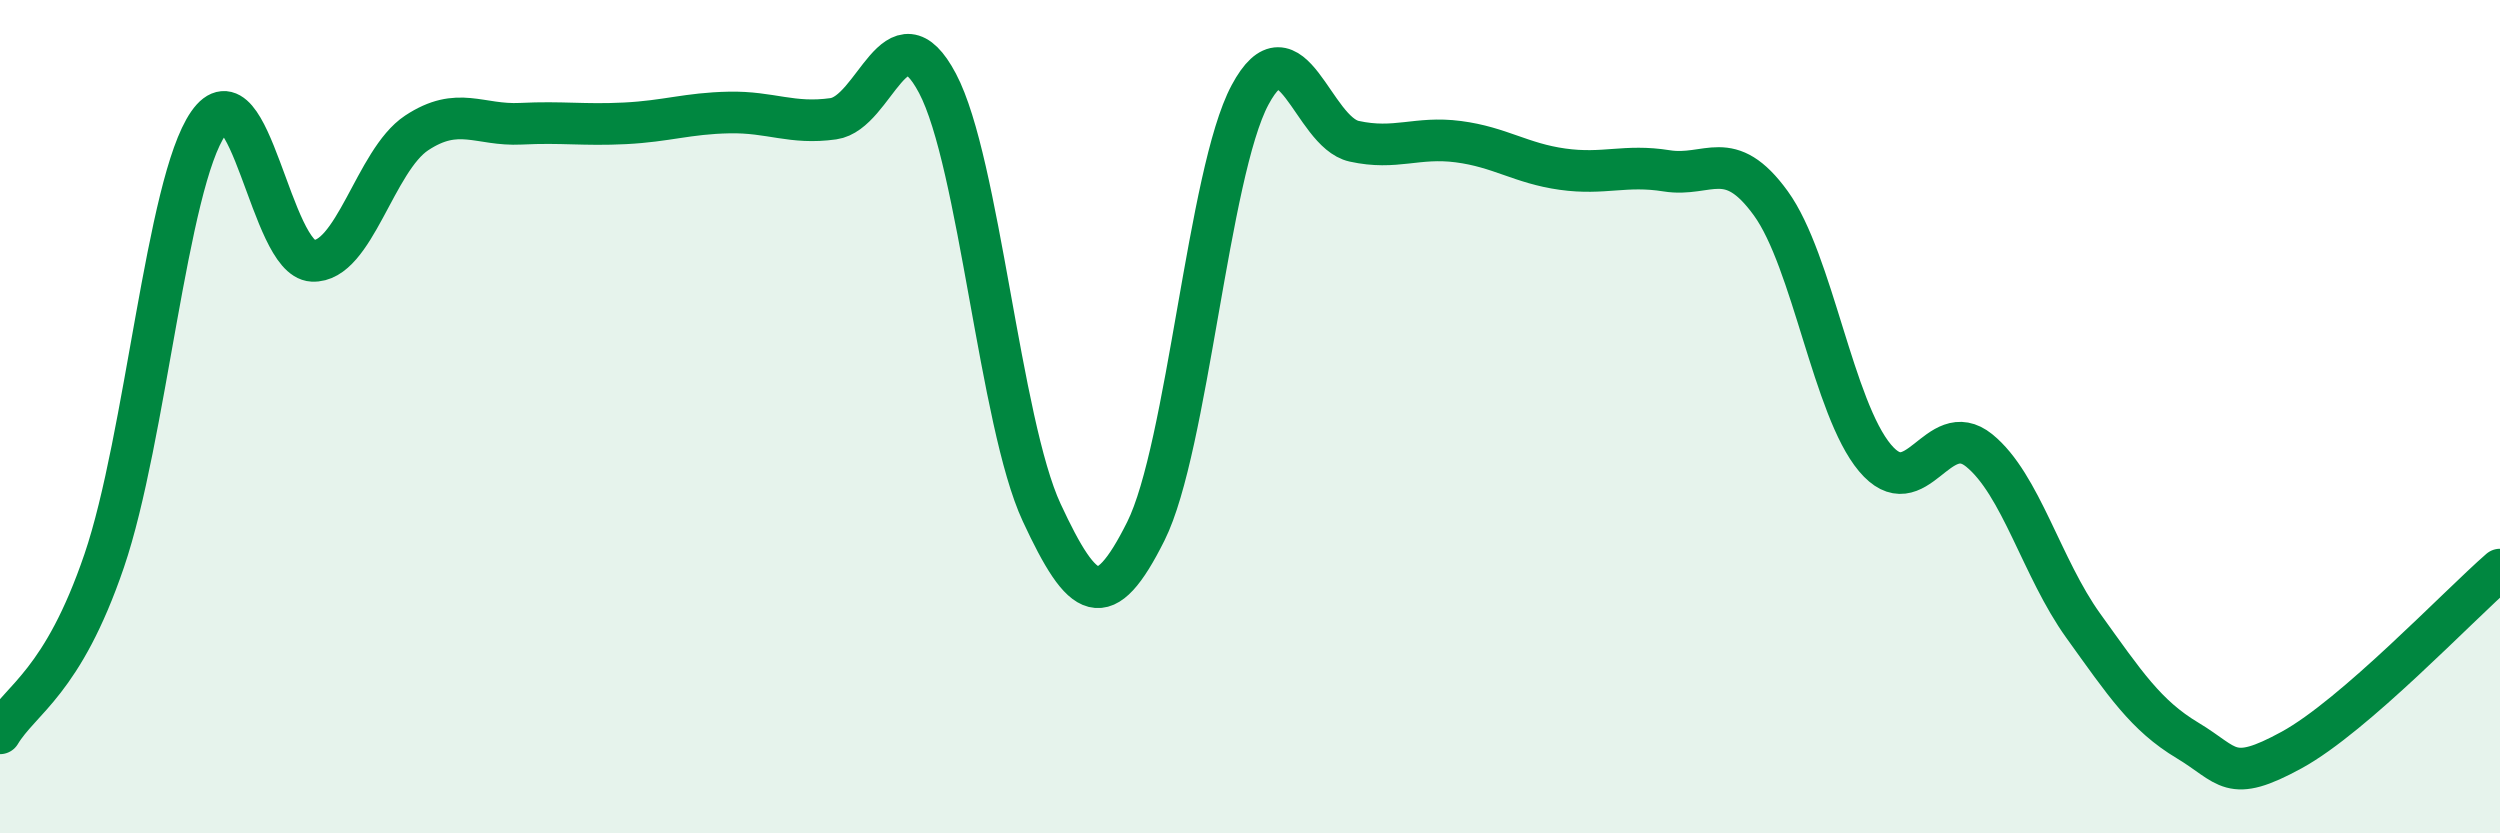
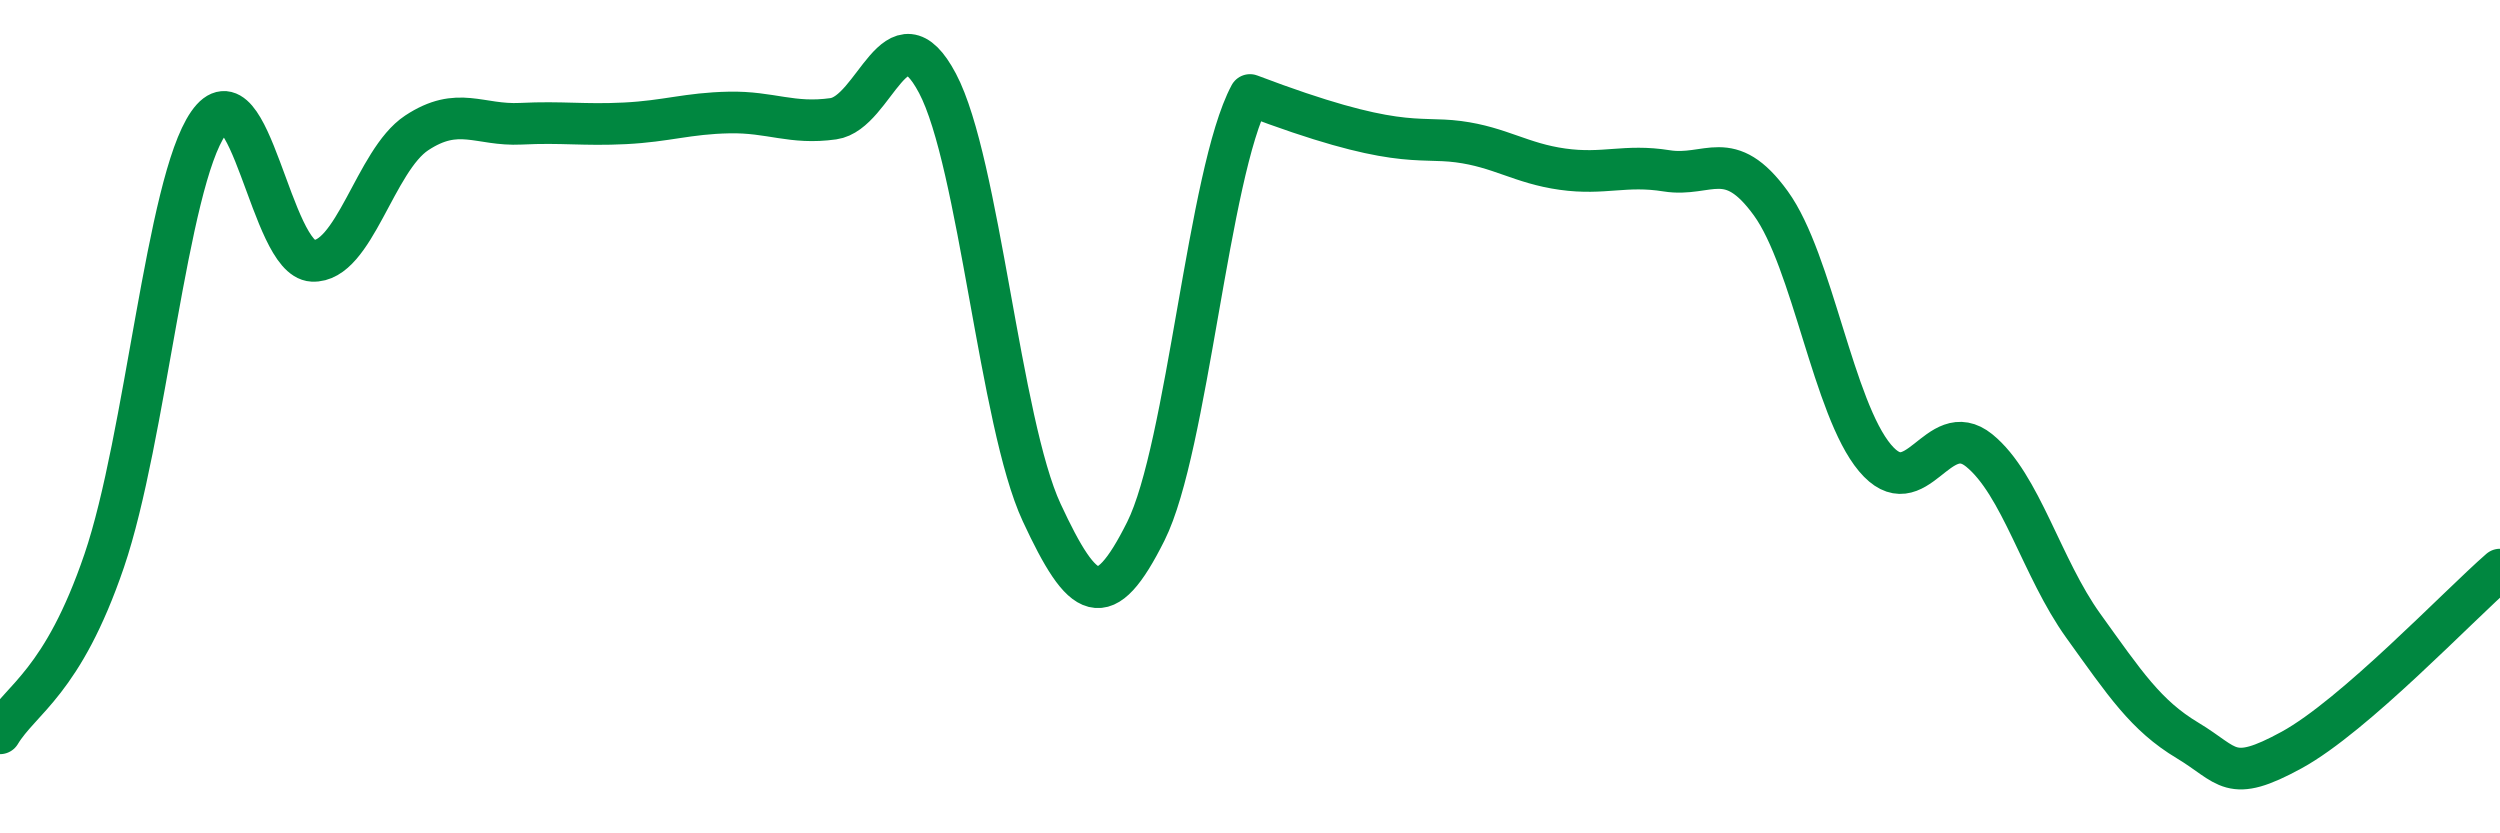
<svg xmlns="http://www.w3.org/2000/svg" width="60" height="20" viewBox="0 0 60 20">
-   <path d="M 0,17.6 C 0.5,16.77 1.5,16.39 2.5,13.46 C 3.5,10.53 4,4.4 5,2.96 C 6,1.52 6.5,6.21 7.5,6.26 C 8.5,6.31 9,3.85 10,3.19 C 11,2.53 11.5,3.02 12.5,2.97 C 13.5,2.92 14,3.01 15,2.96 C 16,2.91 16.5,2.72 17.5,2.7 C 18.5,2.68 19,2.99 20,2.85 C 21,2.71 21.5,0.11 22.5,2 C 23.5,3.89 24,10.15 25,12.3 C 26,14.45 26.5,14.75 27.5,12.75 C 28.5,10.75 29,4.15 30,2.28 C 31,0.41 31.5,3.17 32.5,3.39 C 33.5,3.61 34,3.27 35,3.4 C 36,3.53 36.5,3.92 37.5,4.06 C 38.5,4.2 39,3.94 40,4.1 C 41,4.26 41.5,3.5 42.5,4.88 C 43.5,6.26 44,9.8 45,10.99 C 46,12.18 46.5,10 47.5,10.81 C 48.5,11.62 49,13.63 50,15.02 C 51,16.41 51.5,17.17 52.5,17.77 C 53.5,18.37 53.5,18.82 55,18 C 56.5,17.18 59,14.54 60,13.67L60 20L0 20Z" fill="#008740" opacity="0.1" stroke-linecap="round" stroke-linejoin="round" />
-   <path d="M 0,17.6 C 0.5,16.77 1.5,16.39 2.5,13.46 C 3.5,10.53 4,4.4 5,2.96 C 6,1.52 6.5,6.21 7.5,6.26 C 8.5,6.31 9,3.85 10,3.19 C 11,2.53 11.5,3.02 12.5,2.97 C 13.5,2.92 14,3.01 15,2.96 C 16,2.91 16.5,2.72 17.5,2.7 C 18.5,2.68 19,2.99 20,2.85 C 21,2.71 21.5,0.11 22.5,2 C 23.5,3.89 24,10.15 25,12.3 C 26,14.45 26.5,14.75 27.5,12.75 C 28.5,10.75 29,4.15 30,2.28 C 31,0.41 31.5,3.17 32.5,3.39 C 33.5,3.61 34,3.27 35,3.4 C 36,3.53 36.5,3.92 37.5,4.06 C 38.5,4.2 39,3.94 40,4.1 C 41,4.26 41.5,3.5 42.5,4.88 C 43.5,6.26 44,9.8 45,10.99 C 46,12.18 46.5,10 47.5,10.81 C 48.5,11.62 49,13.63 50,15.02 C 51,16.41 51.5,17.17 52.5,17.77 C 53.5,18.37 53.5,18.82 55,18 C 56.5,17.18 59,14.54 60,13.67" stroke="#008740" stroke-width="1" fill="none" stroke-linecap="round" stroke-linejoin="round" />
+   <path d="M 0,17.6 C 0.5,16.77 1.5,16.39 2.5,13.46 C 3.5,10.53 4,4.4 5,2.96 C 6,1.52 6.5,6.21 7.5,6.26 C 8.5,6.31 9,3.85 10,3.19 C 11,2.53 11.5,3.02 12.5,2.97 C 13.5,2.92 14,3.01 15,2.96 C 16,2.91 16.5,2.72 17.5,2.7 C 18.5,2.68 19,2.99 20,2.85 C 21,2.71 21.5,0.11 22.5,2 C 23.5,3.89 24,10.15 25,12.3 C 26,14.45 26.5,14.75 27.5,12.75 C 28.5,10.75 29,4.15 30,2.28 C 33.5,3.61 34,3.27 35,3.4 C 36,3.53 36.5,3.92 37.5,4.06 C 38.5,4.2 39,3.94 40,4.1 C 41,4.26 41.5,3.5 42.5,4.88 C 43.5,6.26 44,9.8 45,10.99 C 46,12.18 46.5,10 47.5,10.81 C 48.5,11.62 49,13.63 50,15.02 C 51,16.41 51.5,17.17 52.5,17.77 C 53.5,18.37 53.5,18.82 55,18 C 56.5,17.18 59,14.54 60,13.67" stroke="#008740" stroke-width="1" fill="none" stroke-linecap="round" stroke-linejoin="round" />
</svg>